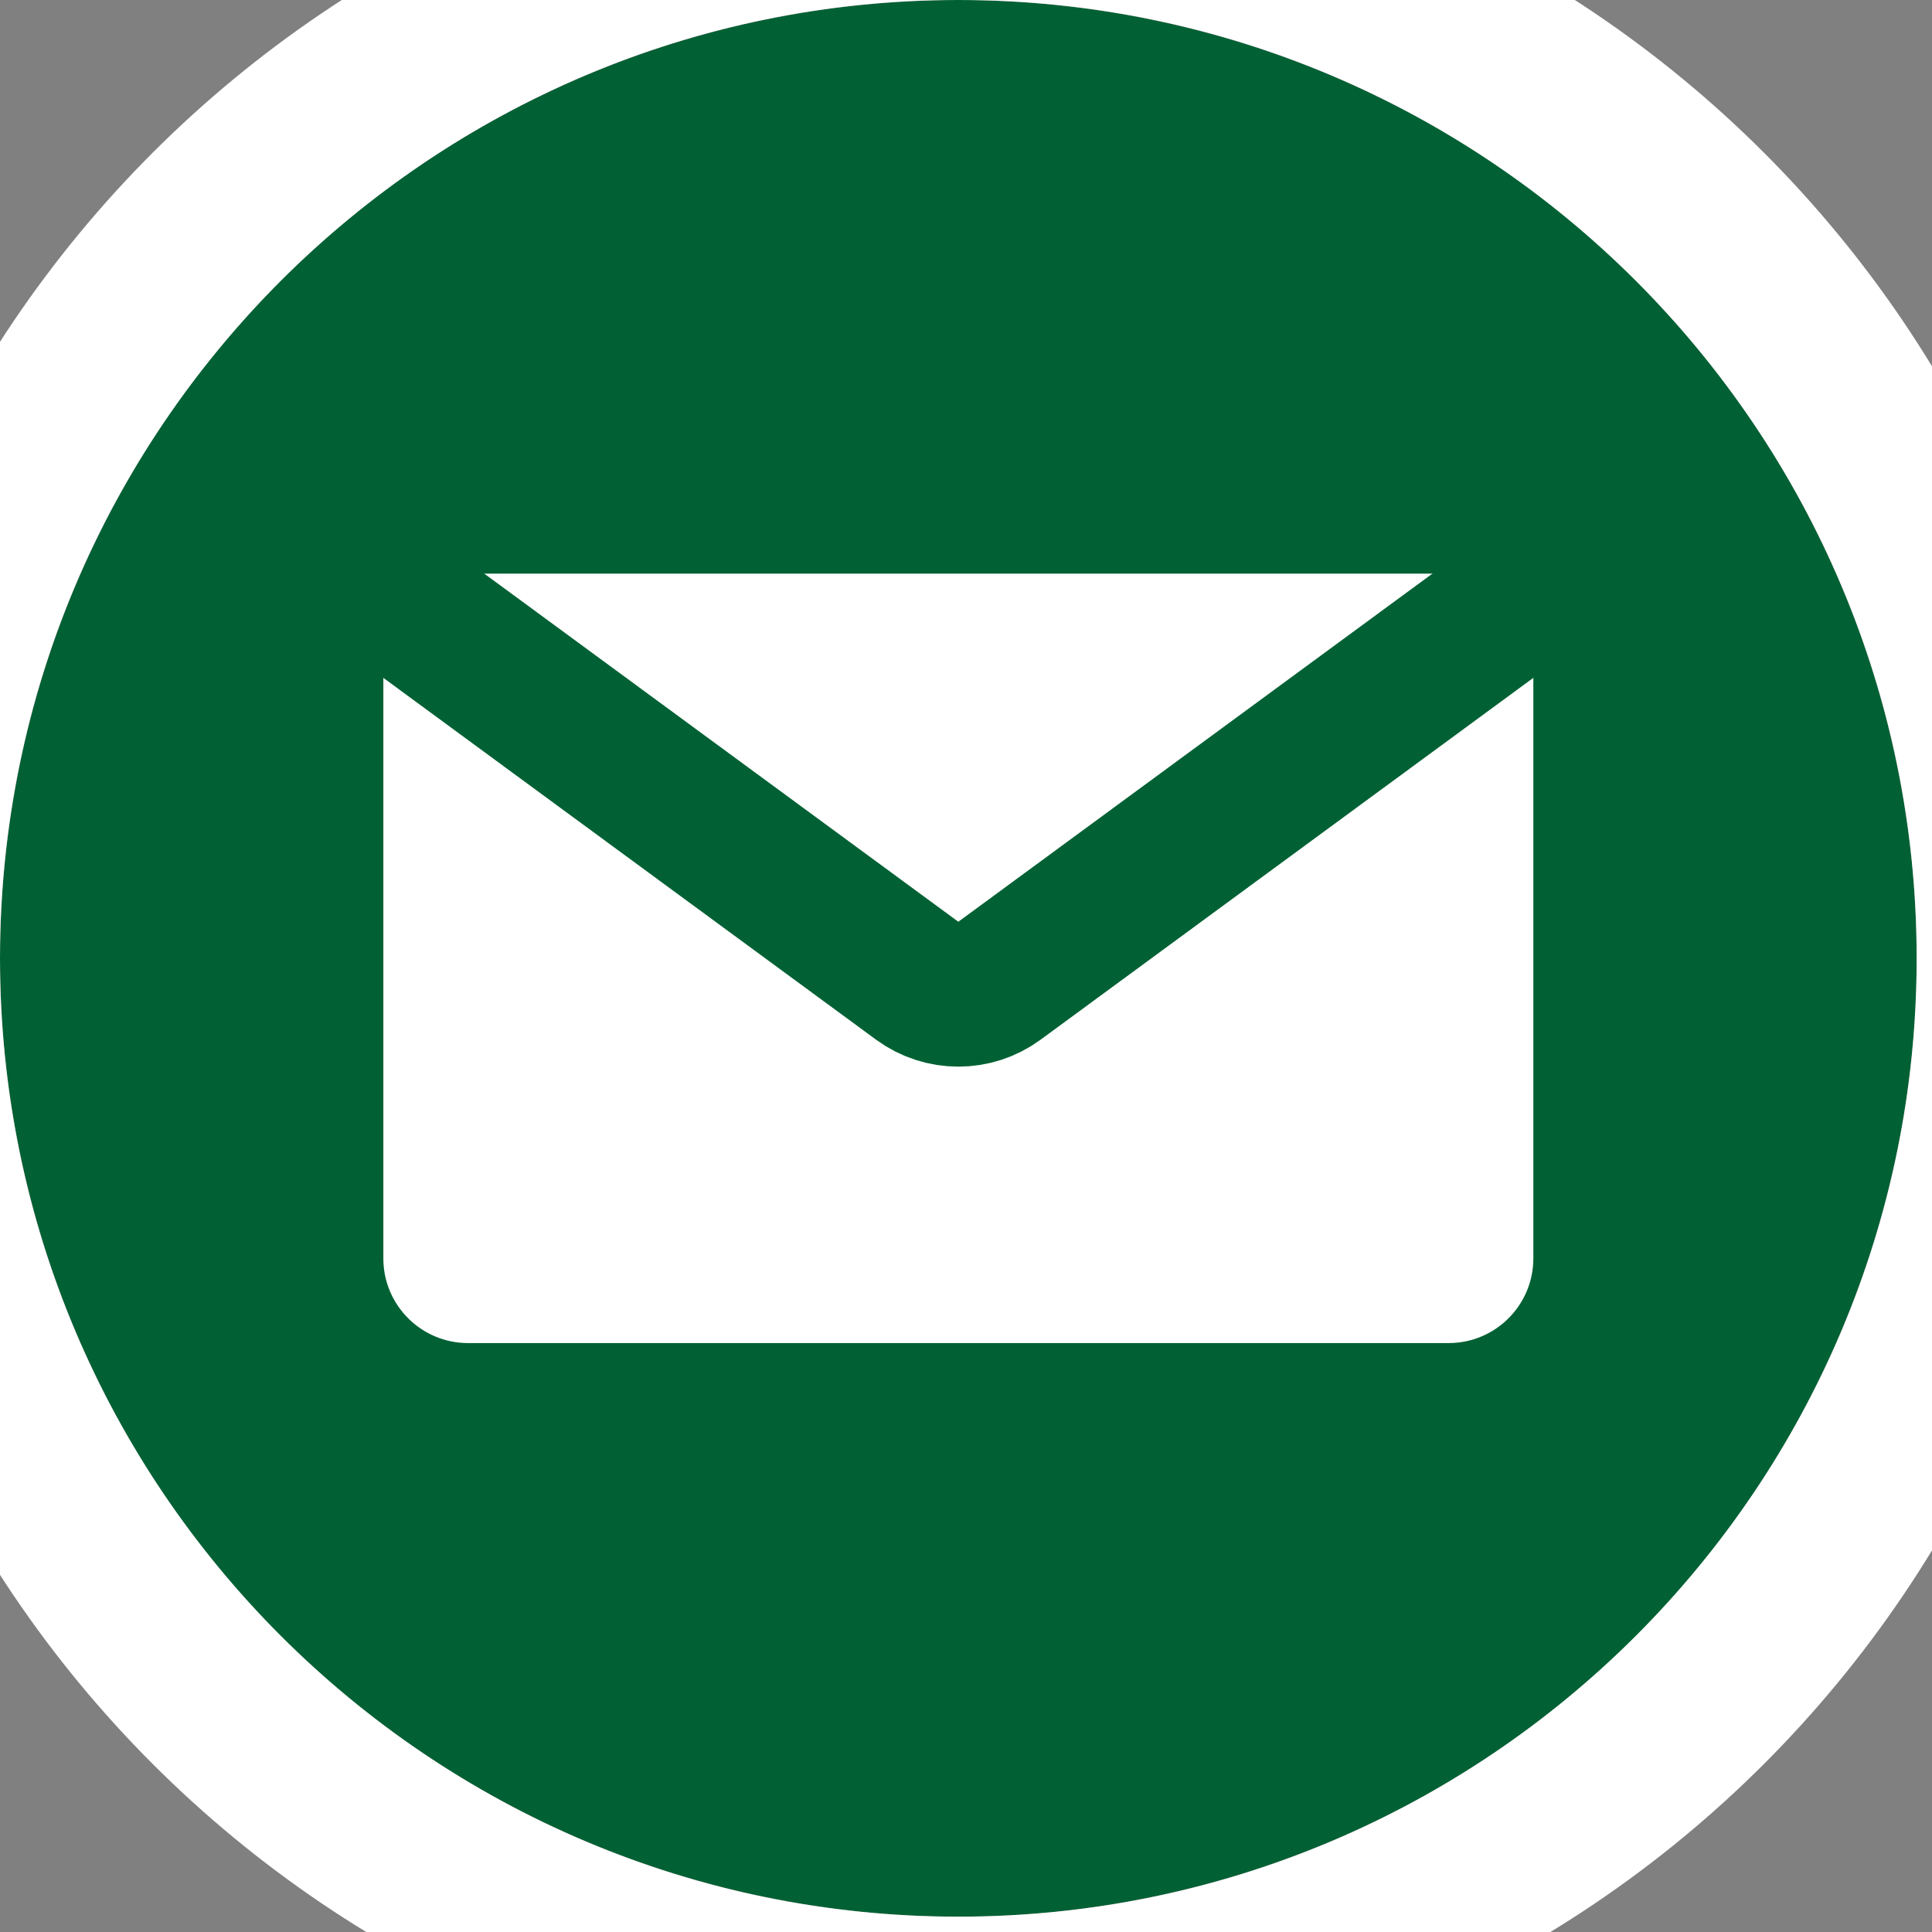
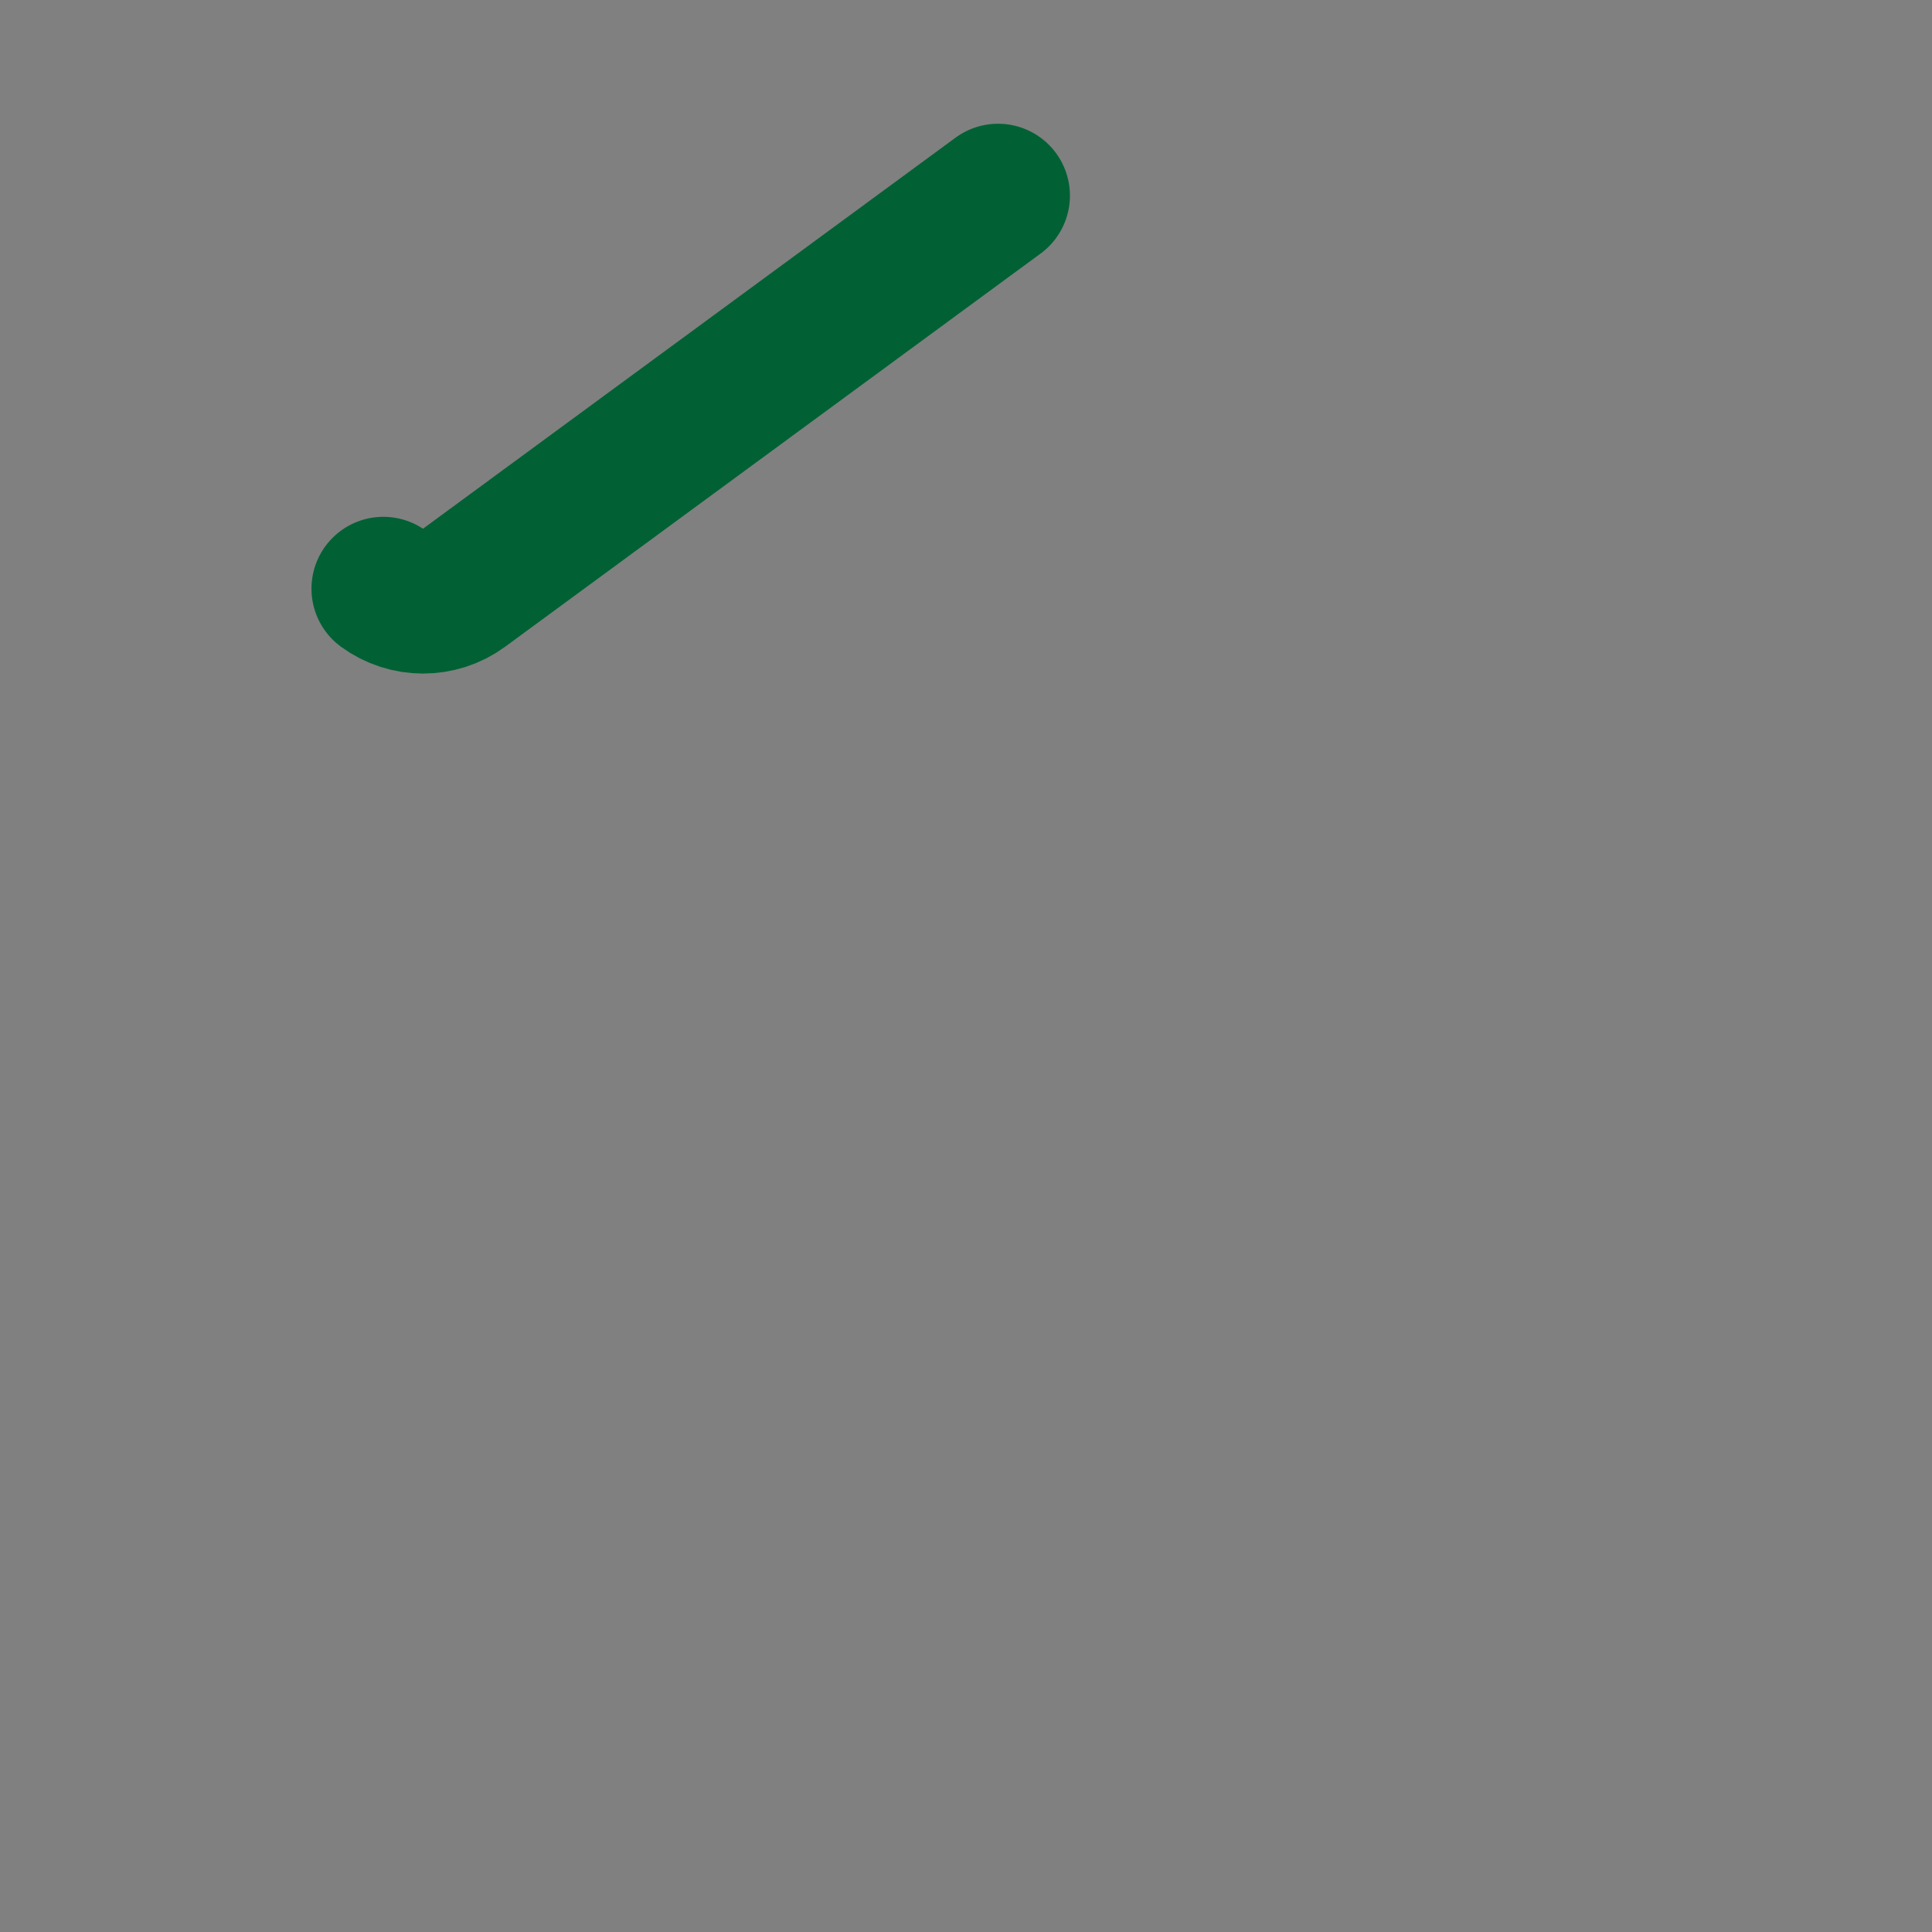
<svg xmlns="http://www.w3.org/2000/svg" width="100%" height="100%" viewBox="0 0 84 84" version="1.1" xml:space="preserve" style="fill-rule:evenodd;clip-rule:evenodd;stroke-linecap:round;stroke-linejoin:round;stroke-miterlimit:1.5;">
  <rect x="0" y="0" width="84" height="84" fill="#808080" stroke="none" />
-   <circle cx="41.667" cy="41.667" r="41.667" style="fill:#016134;" />
-   <path d="M41.667,-7.88c-27.346,0 -49.547,22.201 -49.547,49.547c0,27.345 22.201,49.546 49.547,49.546c27.345,-0 49.546,-22.201 49.546,-49.546c-0,-27.346 -22.201,-49.547 -49.546,-49.547Zm-0,7.88c22.996,0 41.666,18.67 41.666,41.667c0,22.996 -18.67,41.666 -41.666,41.666c-22.997,0 -41.667,-18.67 -41.667,-41.666c0,-22.997 18.67,-41.667 41.667,-41.667Z" style="fill:#fff;" />
  <g>
    <g>
-       <path d="M66.667,28.619c-0,-2.031 -1.649,-3.68 -3.68,-3.68l-42.64,0c-2.031,0 -3.68,1.649 -3.68,3.68l-0,26.095c-0,2.031 1.649,3.68 3.68,3.68l42.64,0c2.031,0 3.68,-1.649 3.68,-3.68l-0,-26.095Z" style="fill:#fff;" />
-       <path d="M16.667,25.595c-0,-0 17.617,12.936 23.273,17.09c1.028,0.754 2.426,0.754 3.453,-0c5.657,-4.154 23.274,-17.09 23.274,-17.09" style="fill:#fff;stroke:#016134;stroke-width:6.25px;" />
+       <path d="M16.667,25.595c1.028,0.754 2.426,0.754 3.453,-0c5.657,-4.154 23.274,-17.09 23.274,-17.09" style="fill:#fff;stroke:#016134;stroke-width:6.25px;" />
    </g>
  </g>
</svg>